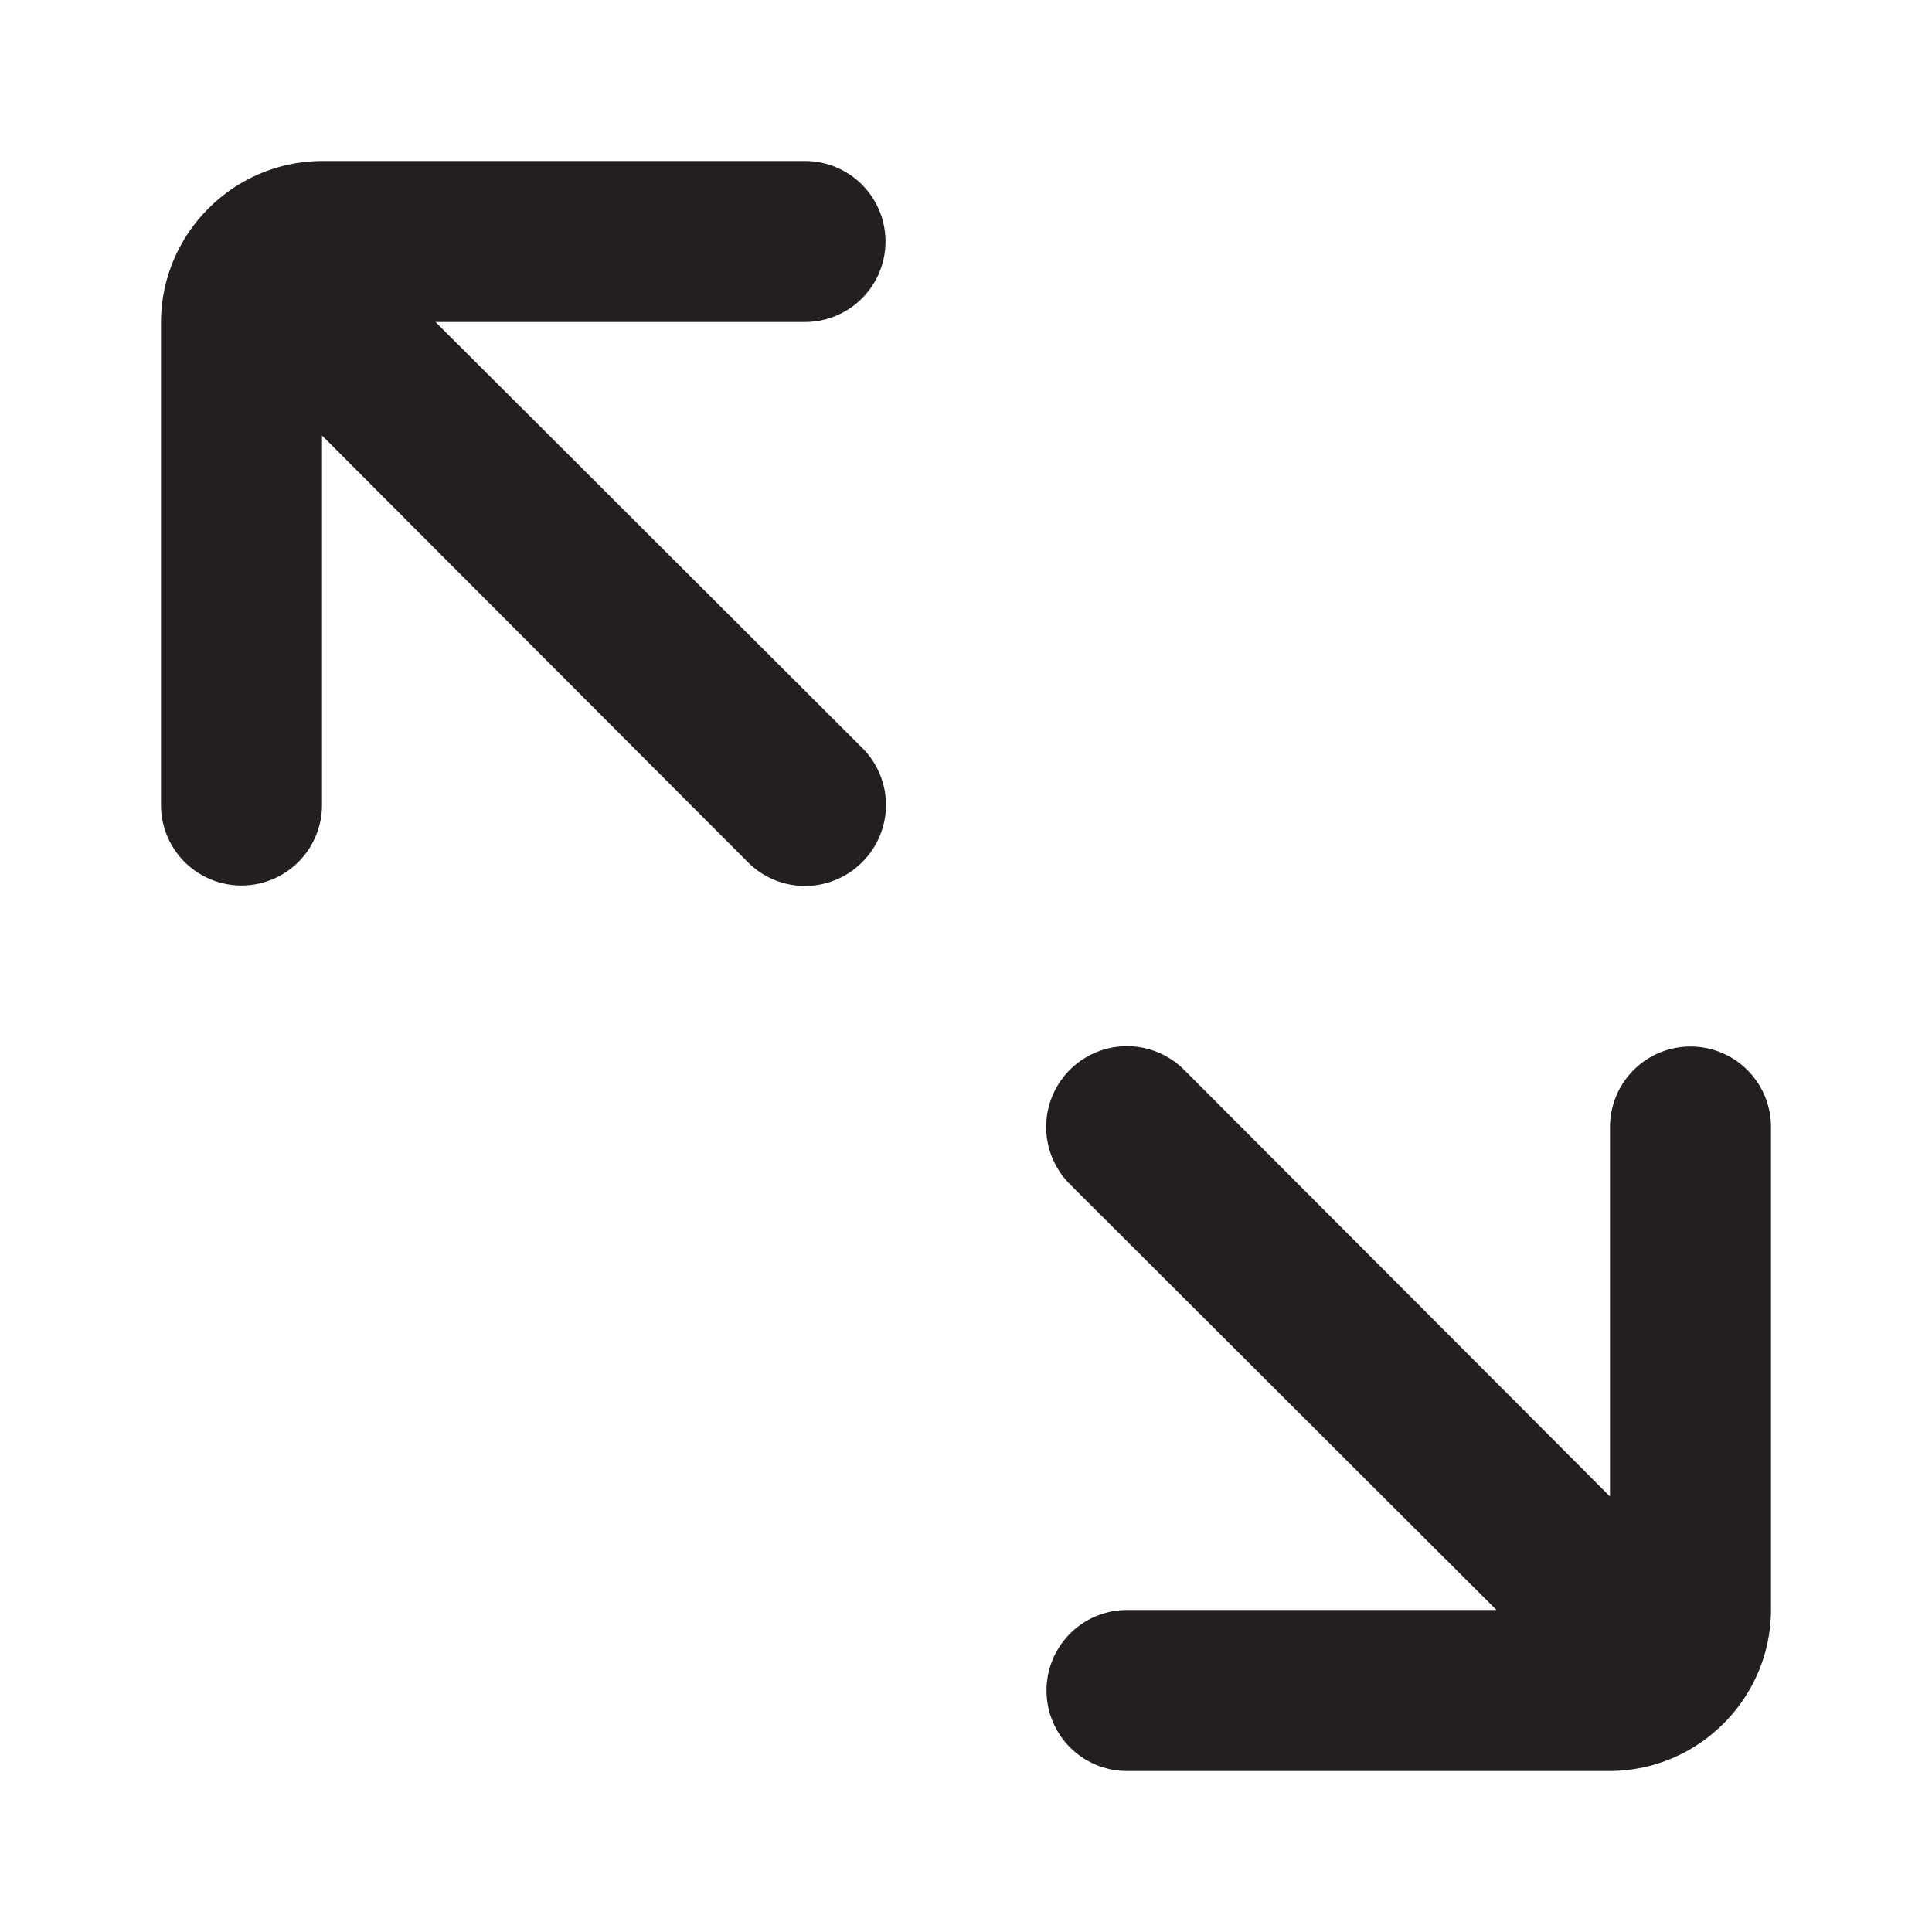
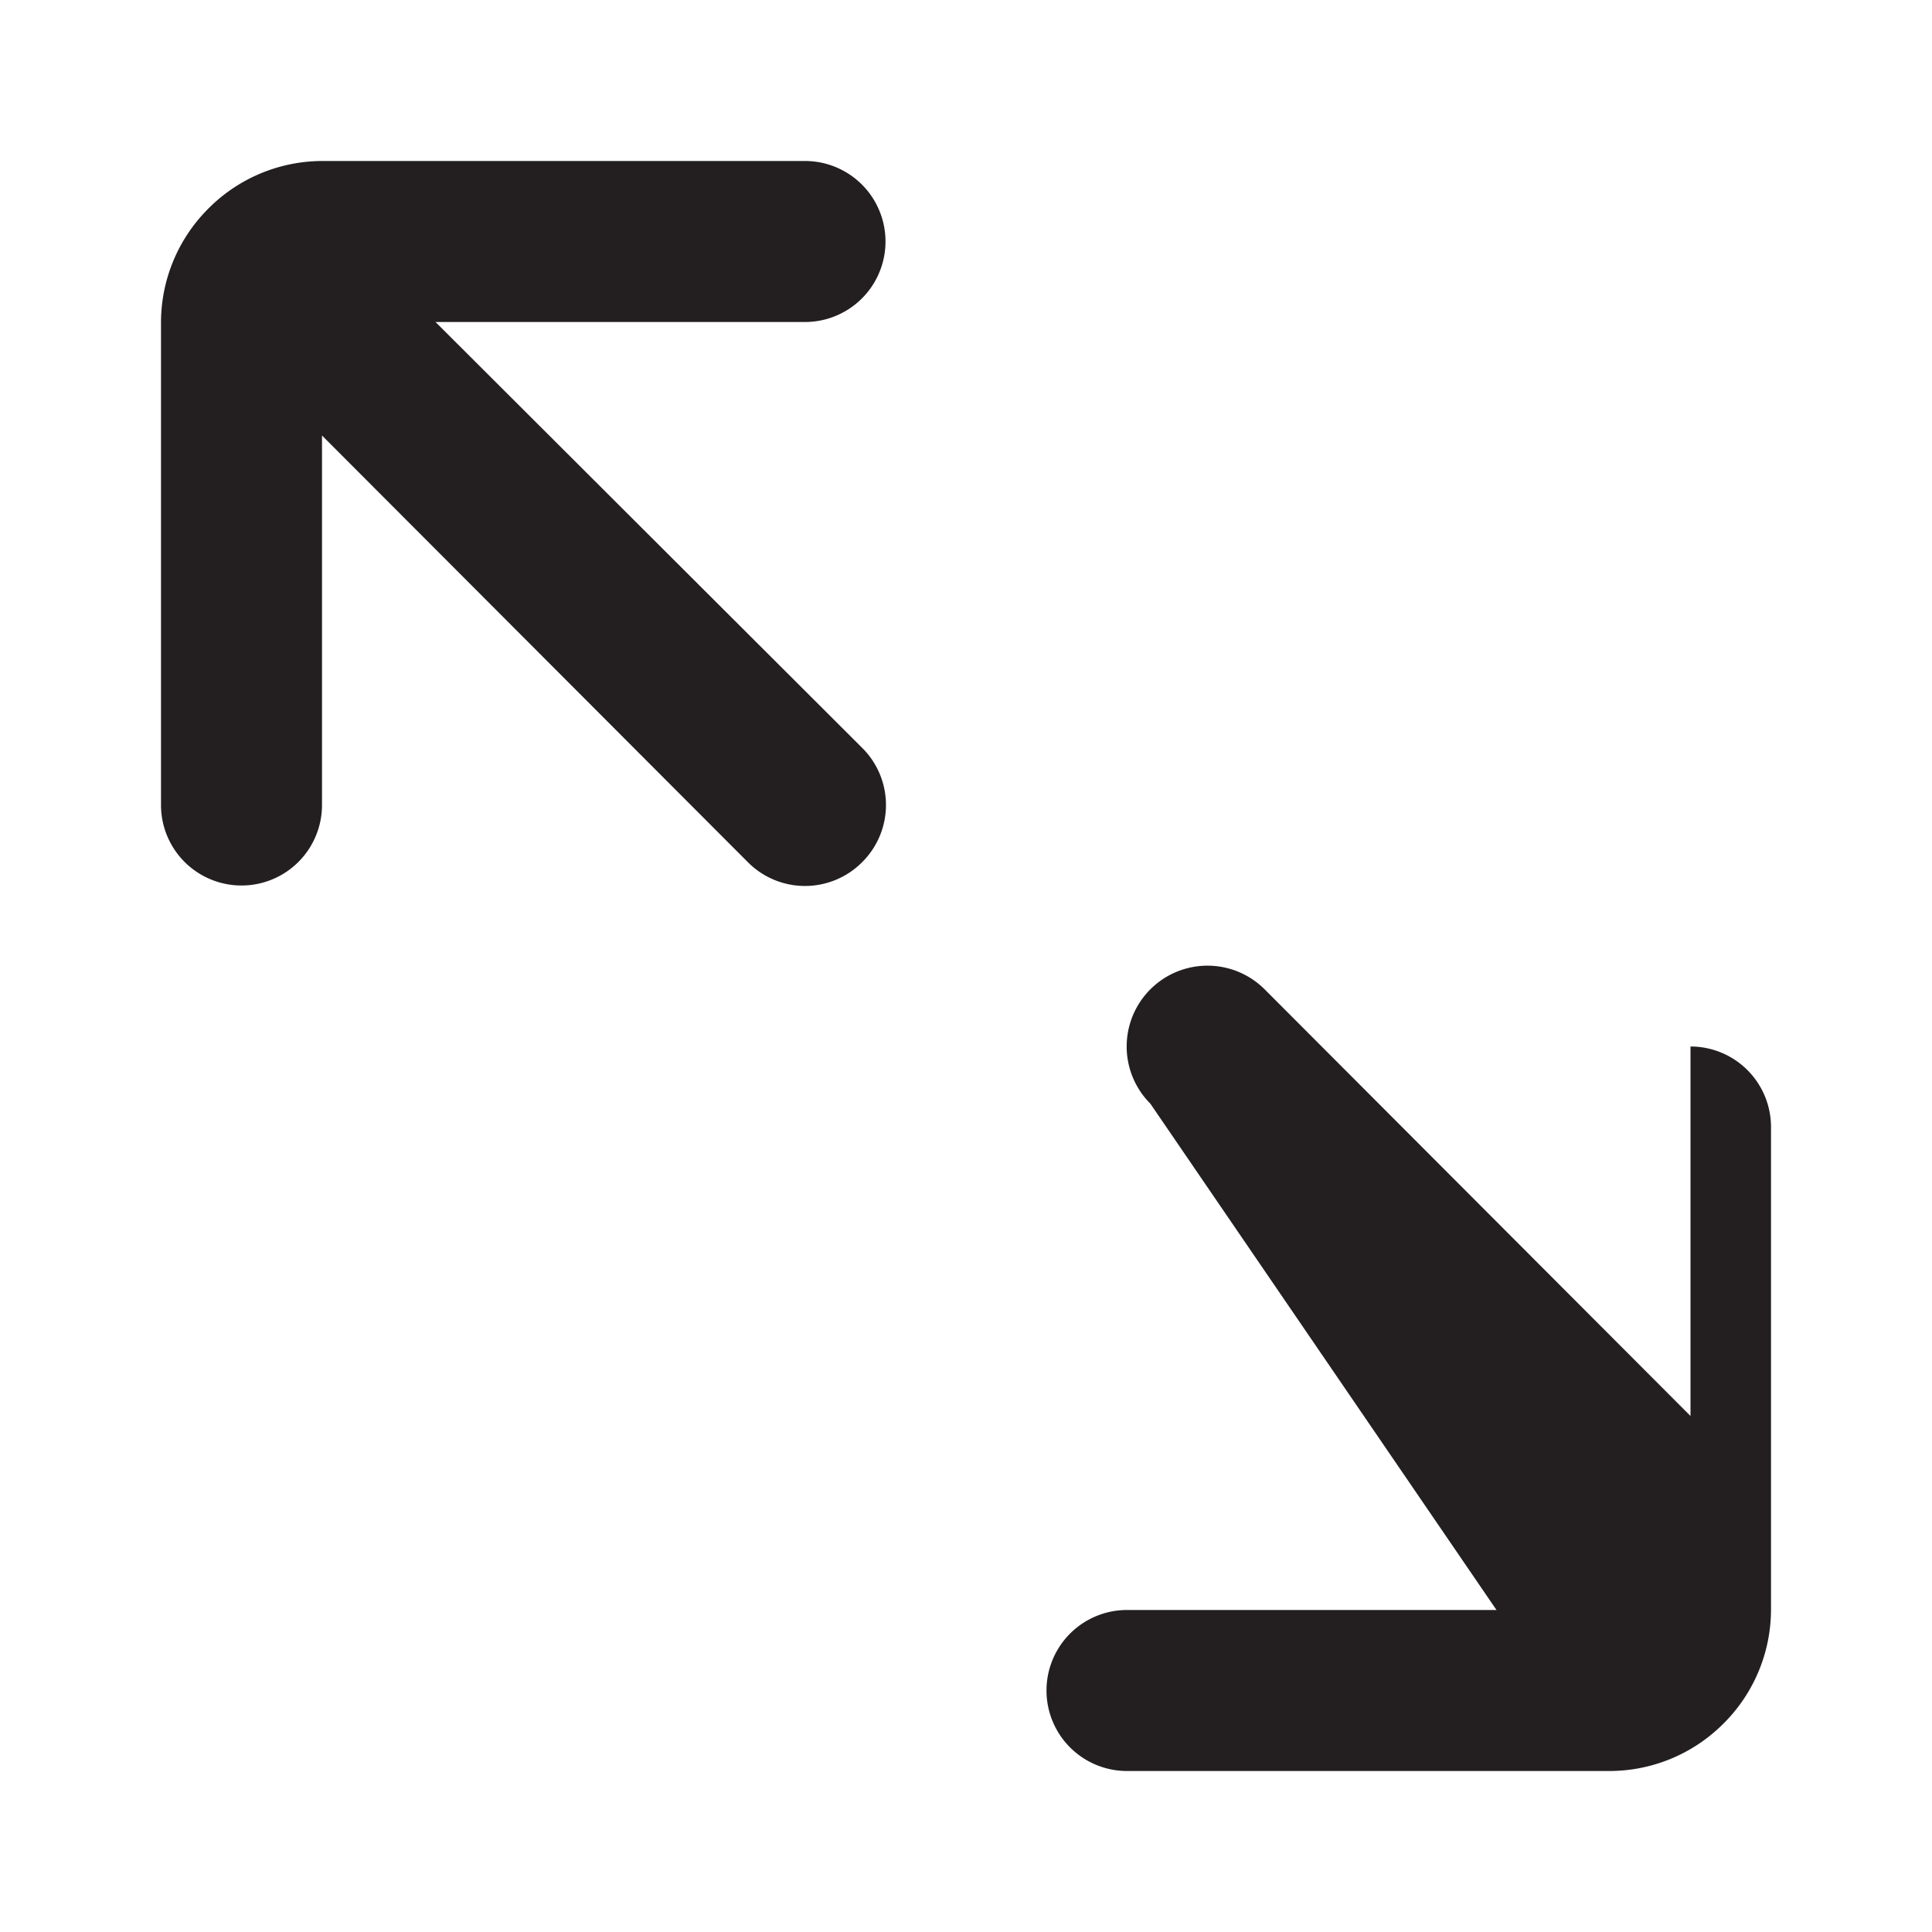
<svg xmlns="http://www.w3.org/2000/svg" width="800px" height="800px" viewBox="0 0 24 24" id="maximize-alt" class="icon glyph">
-   <path d="M10,4H5.41l5.3,5.29a1,1,0,0,1,0,1.42,1,1,0,0,1-1.42,0L4,5.41V10a1,1,0,0,1-2,0V4a2,2,0,0,1,.56-1.38s0,0,0,0l0,0A2,2,0,0,1,4,2h6a1,1,0,0,1,0,2Zm11,9a1,1,0,0,0-1,1v4.59l-5.29-5.3a1,1,0,0,0-1.42,1.42L18.59,20H14a1,1,0,0,0,0,2h6a2,2,0,0,0,1.38-.56l0,0s0,0,0,0A2,2,0,0,0,22,20V14A1,1,0,0,0,21,13Z" style="fill:#231f20" />
+   <path d="M10,4H5.41l5.3,5.29a1,1,0,0,1,0,1.42,1,1,0,0,1-1.42,0L4,5.41V10a1,1,0,0,1-2,0V4a2,2,0,0,1,.56-1.38s0,0,0,0l0,0A2,2,0,0,1,4,2h6a1,1,0,0,1,0,2Zm11,9v4.59l-5.29-5.3a1,1,0,0,0-1.42,1.42L18.59,20H14a1,1,0,0,0,0,2h6a2,2,0,0,0,1.38-.56l0,0s0,0,0,0A2,2,0,0,0,22,20V14A1,1,0,0,0,21,13Z" style="fill:#231f20" />
</svg>